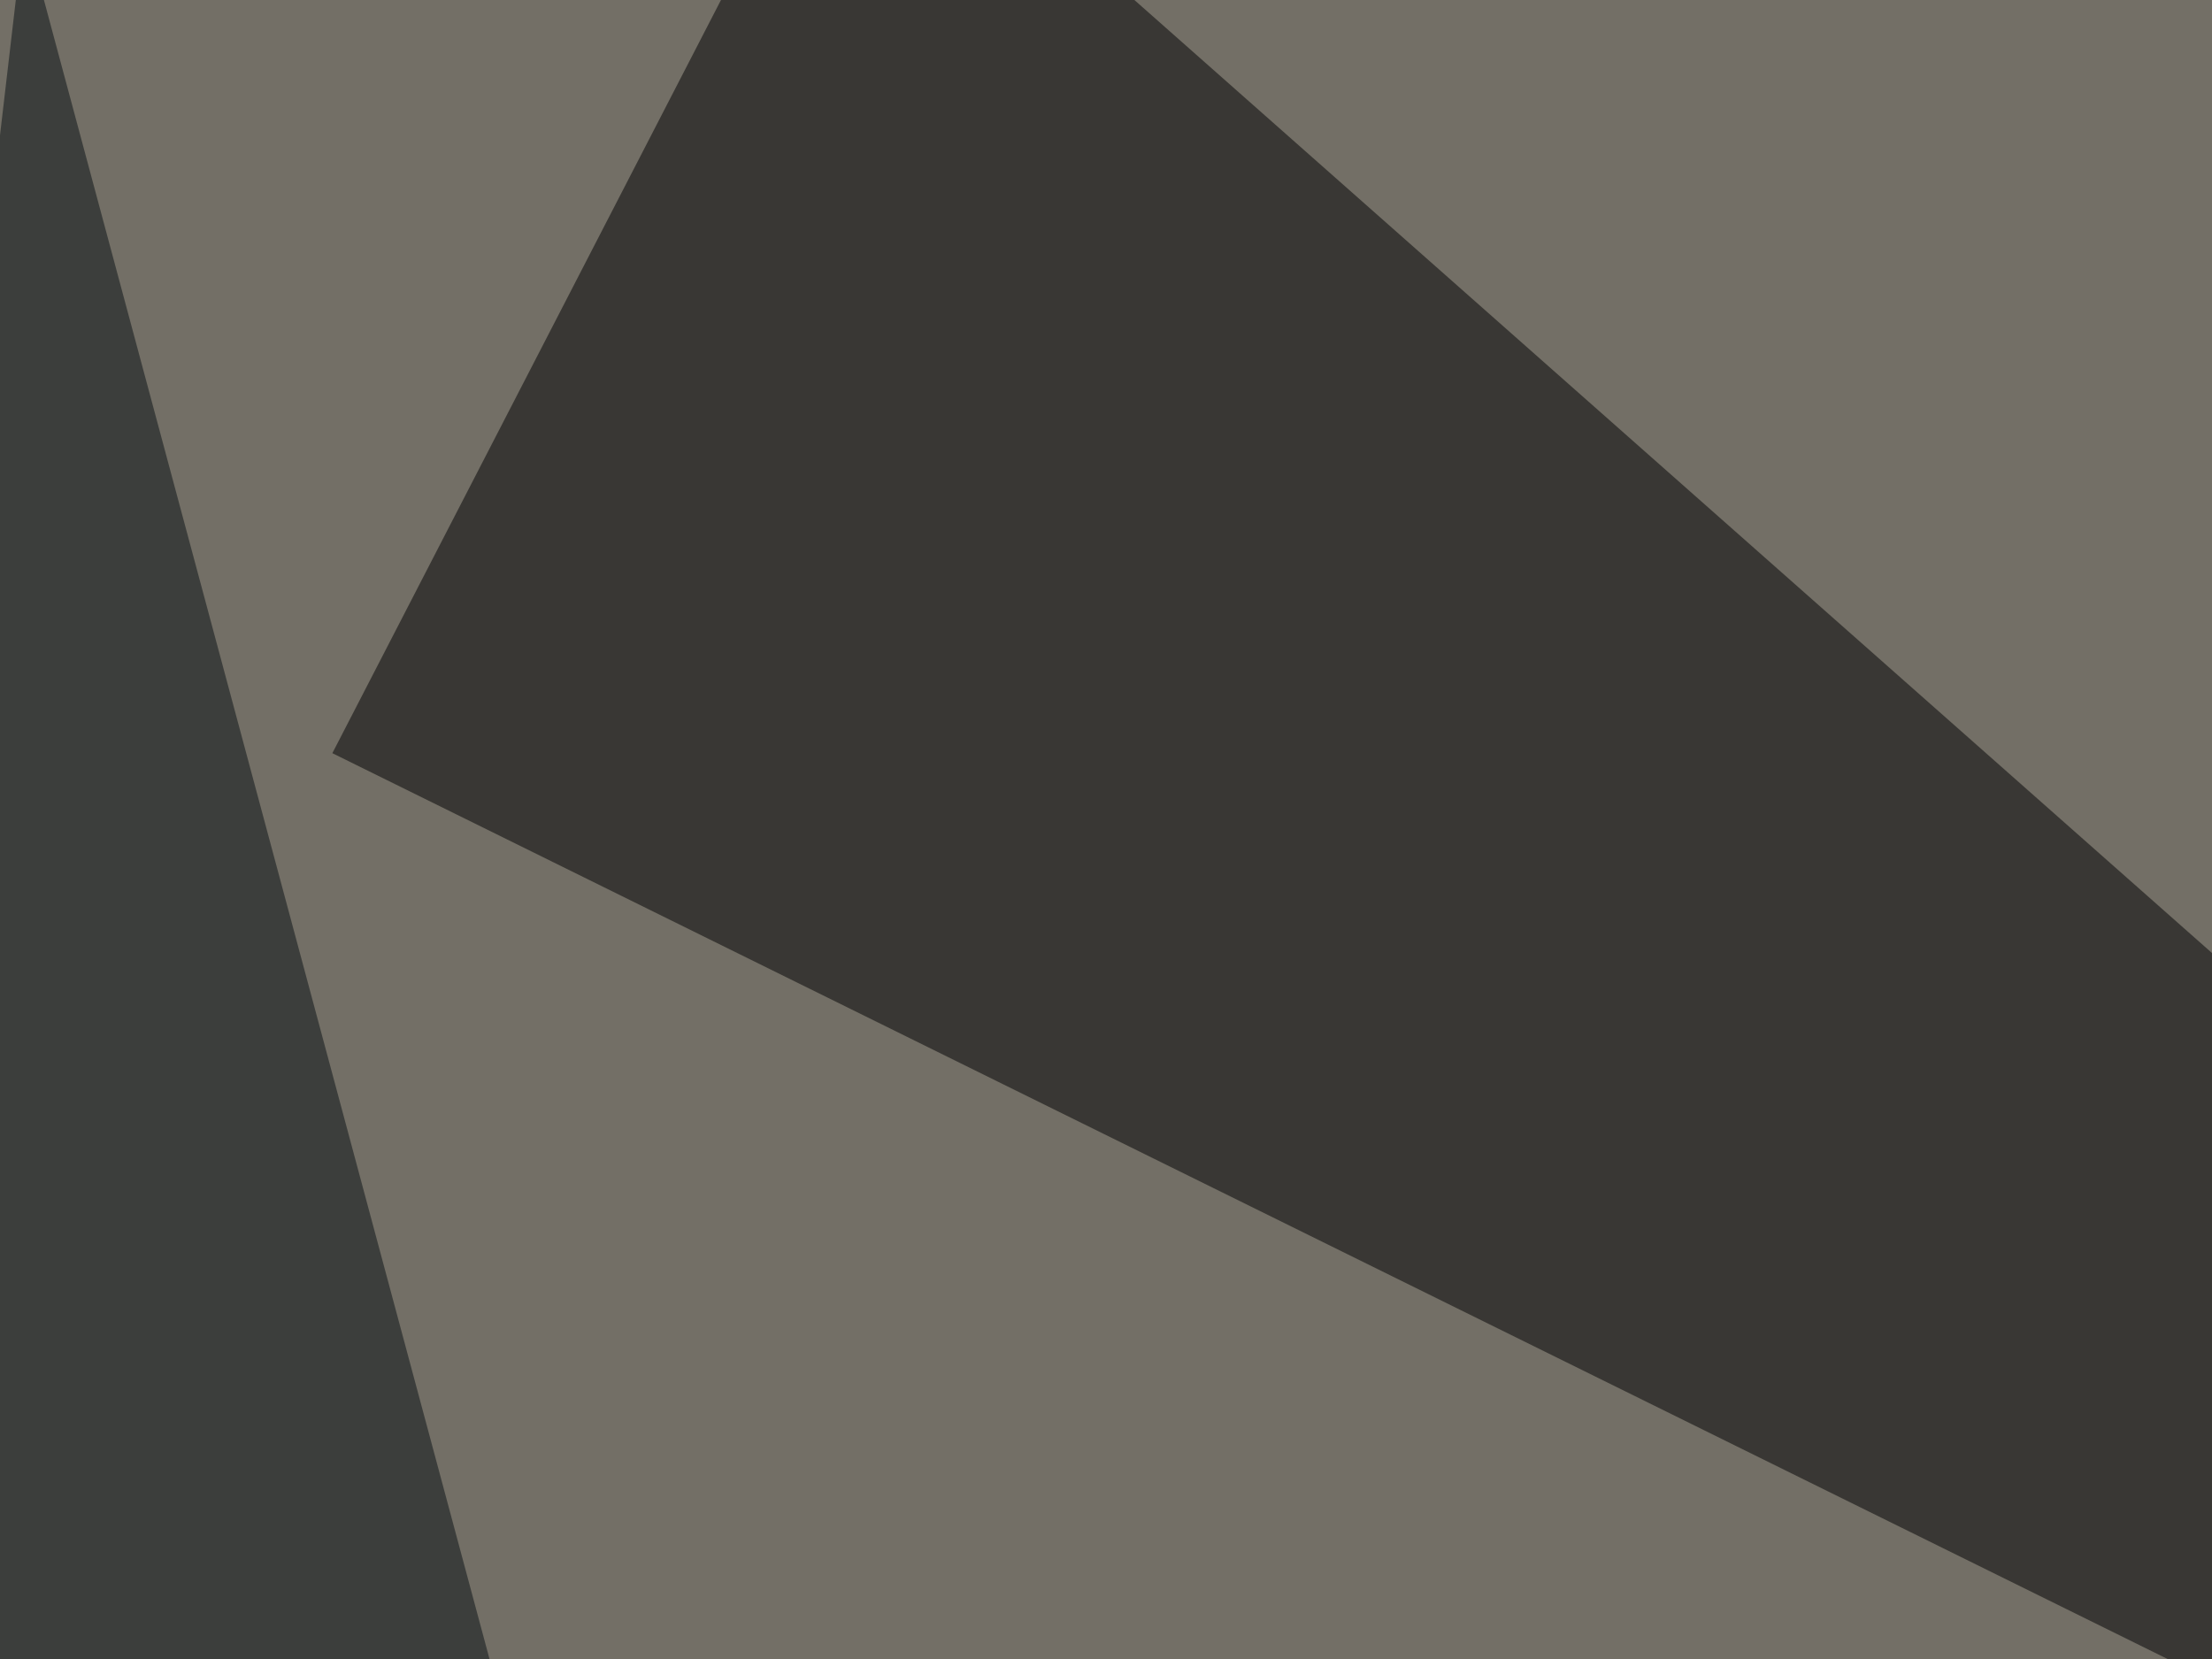
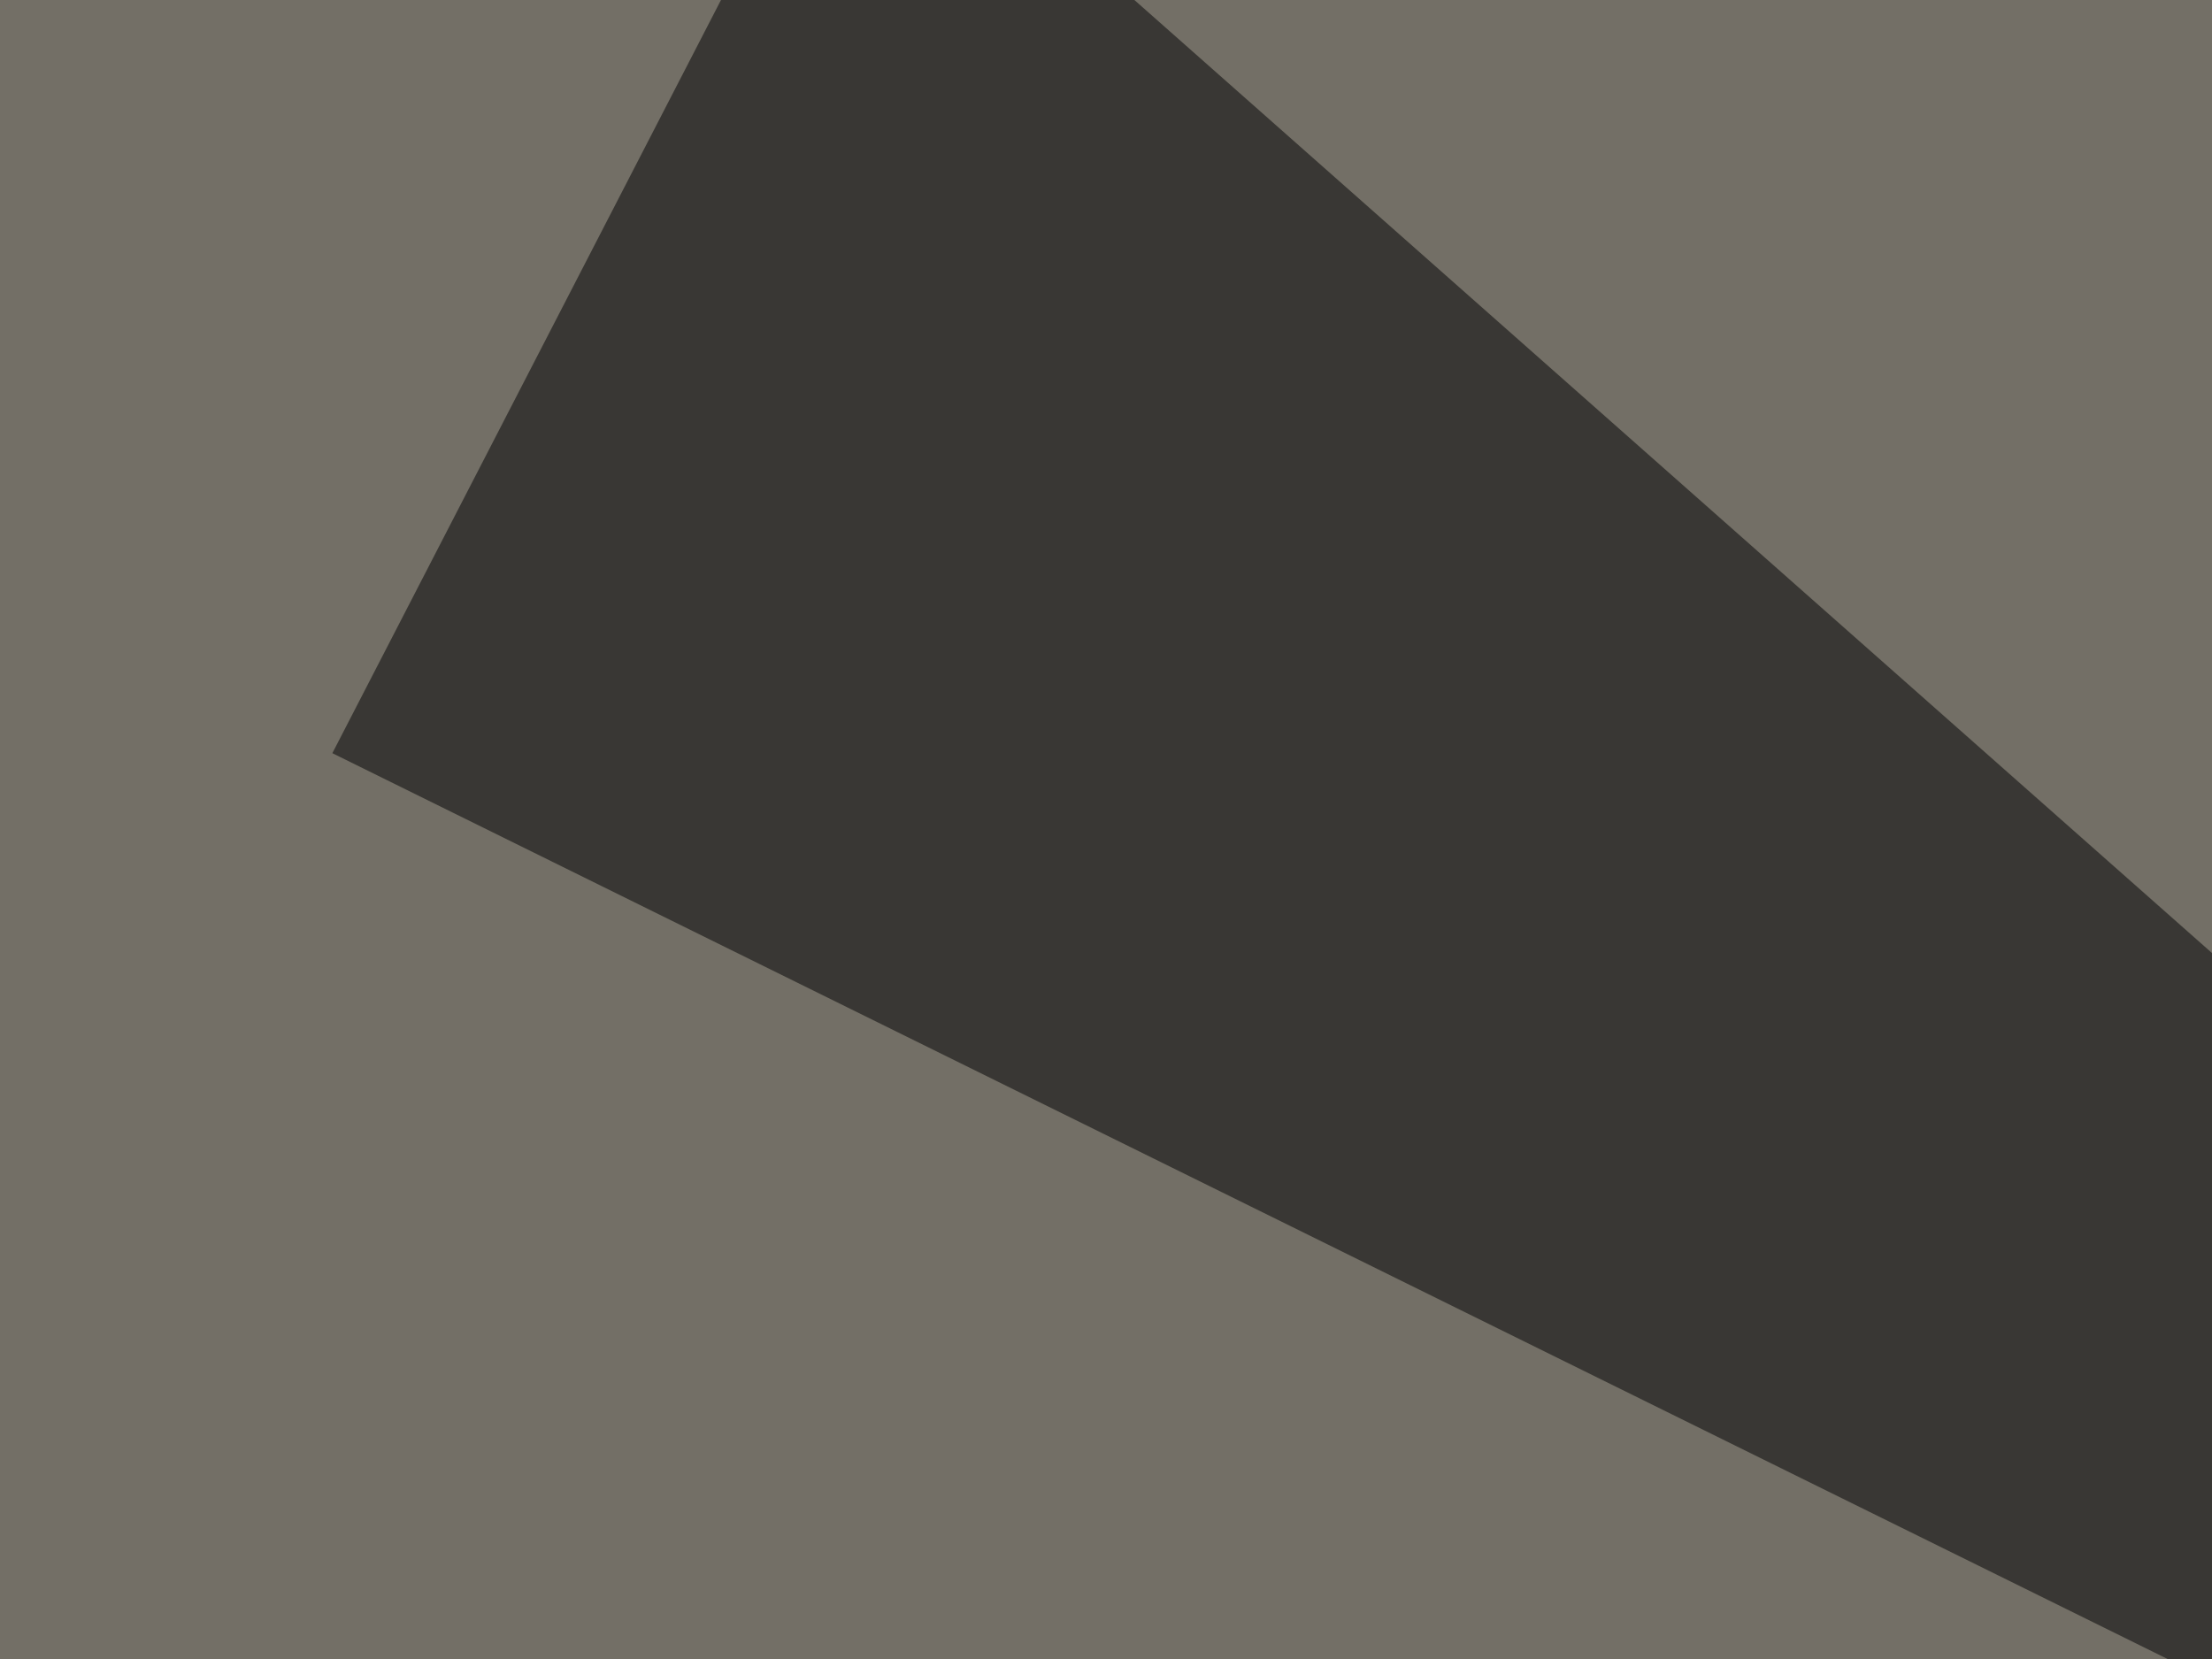
<svg xmlns="http://www.w3.org/2000/svg" width="400" height="300">
  <filter id="a">
    <feGaussianBlur stdDeviation="55" />
  </filter>
  <rect width="100%" height="100%" fill="#736f66" />
  <g filter="url(#a)">
    <g fill-opacity=".5">
      <path fill="#fff" d="M268 608l-26.3-243.3 553.7 181.7z" />
      <path fill="#000102" d="M153.8-45.4L60.1 136.2l676.7 334z" />
      <path fill="#fff" d="M795.4 297.4l-158.2-14.7L739.7 608z" />
-       <path fill="#060e13" d="M-42.5 388.2l184.6 111.3L4.4-13.2z" />
    </g>
  </g>
</svg>